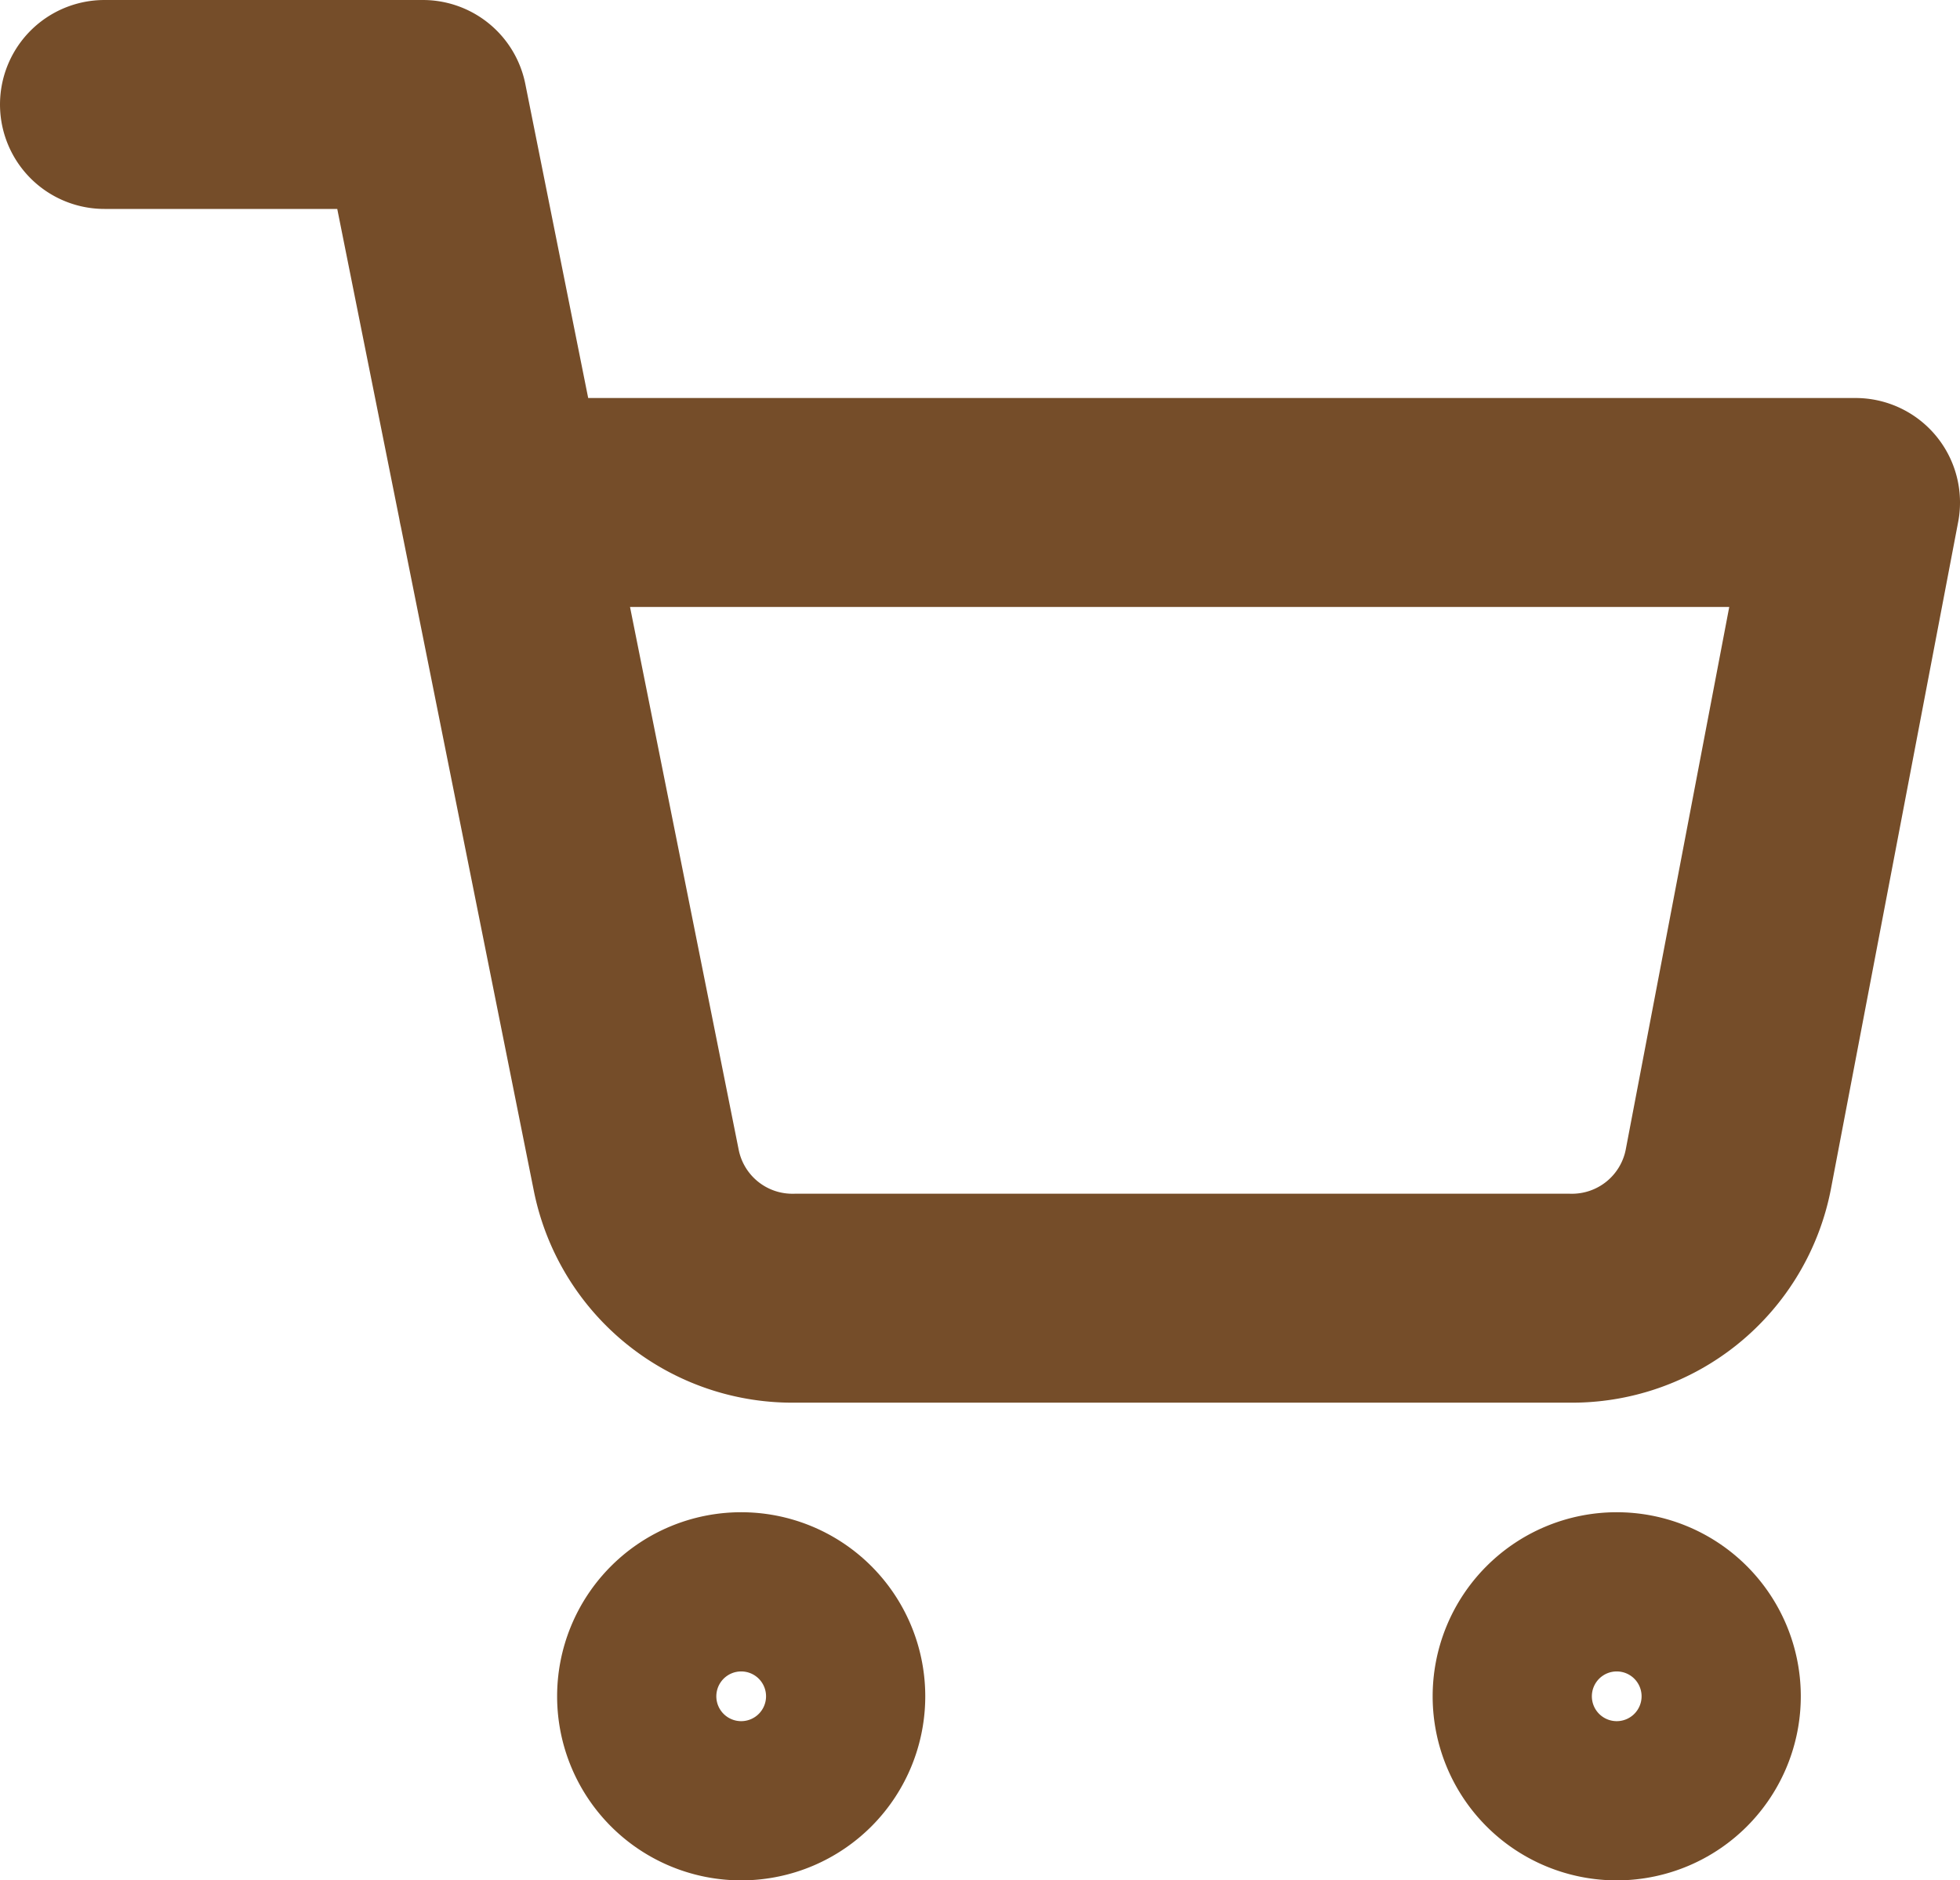
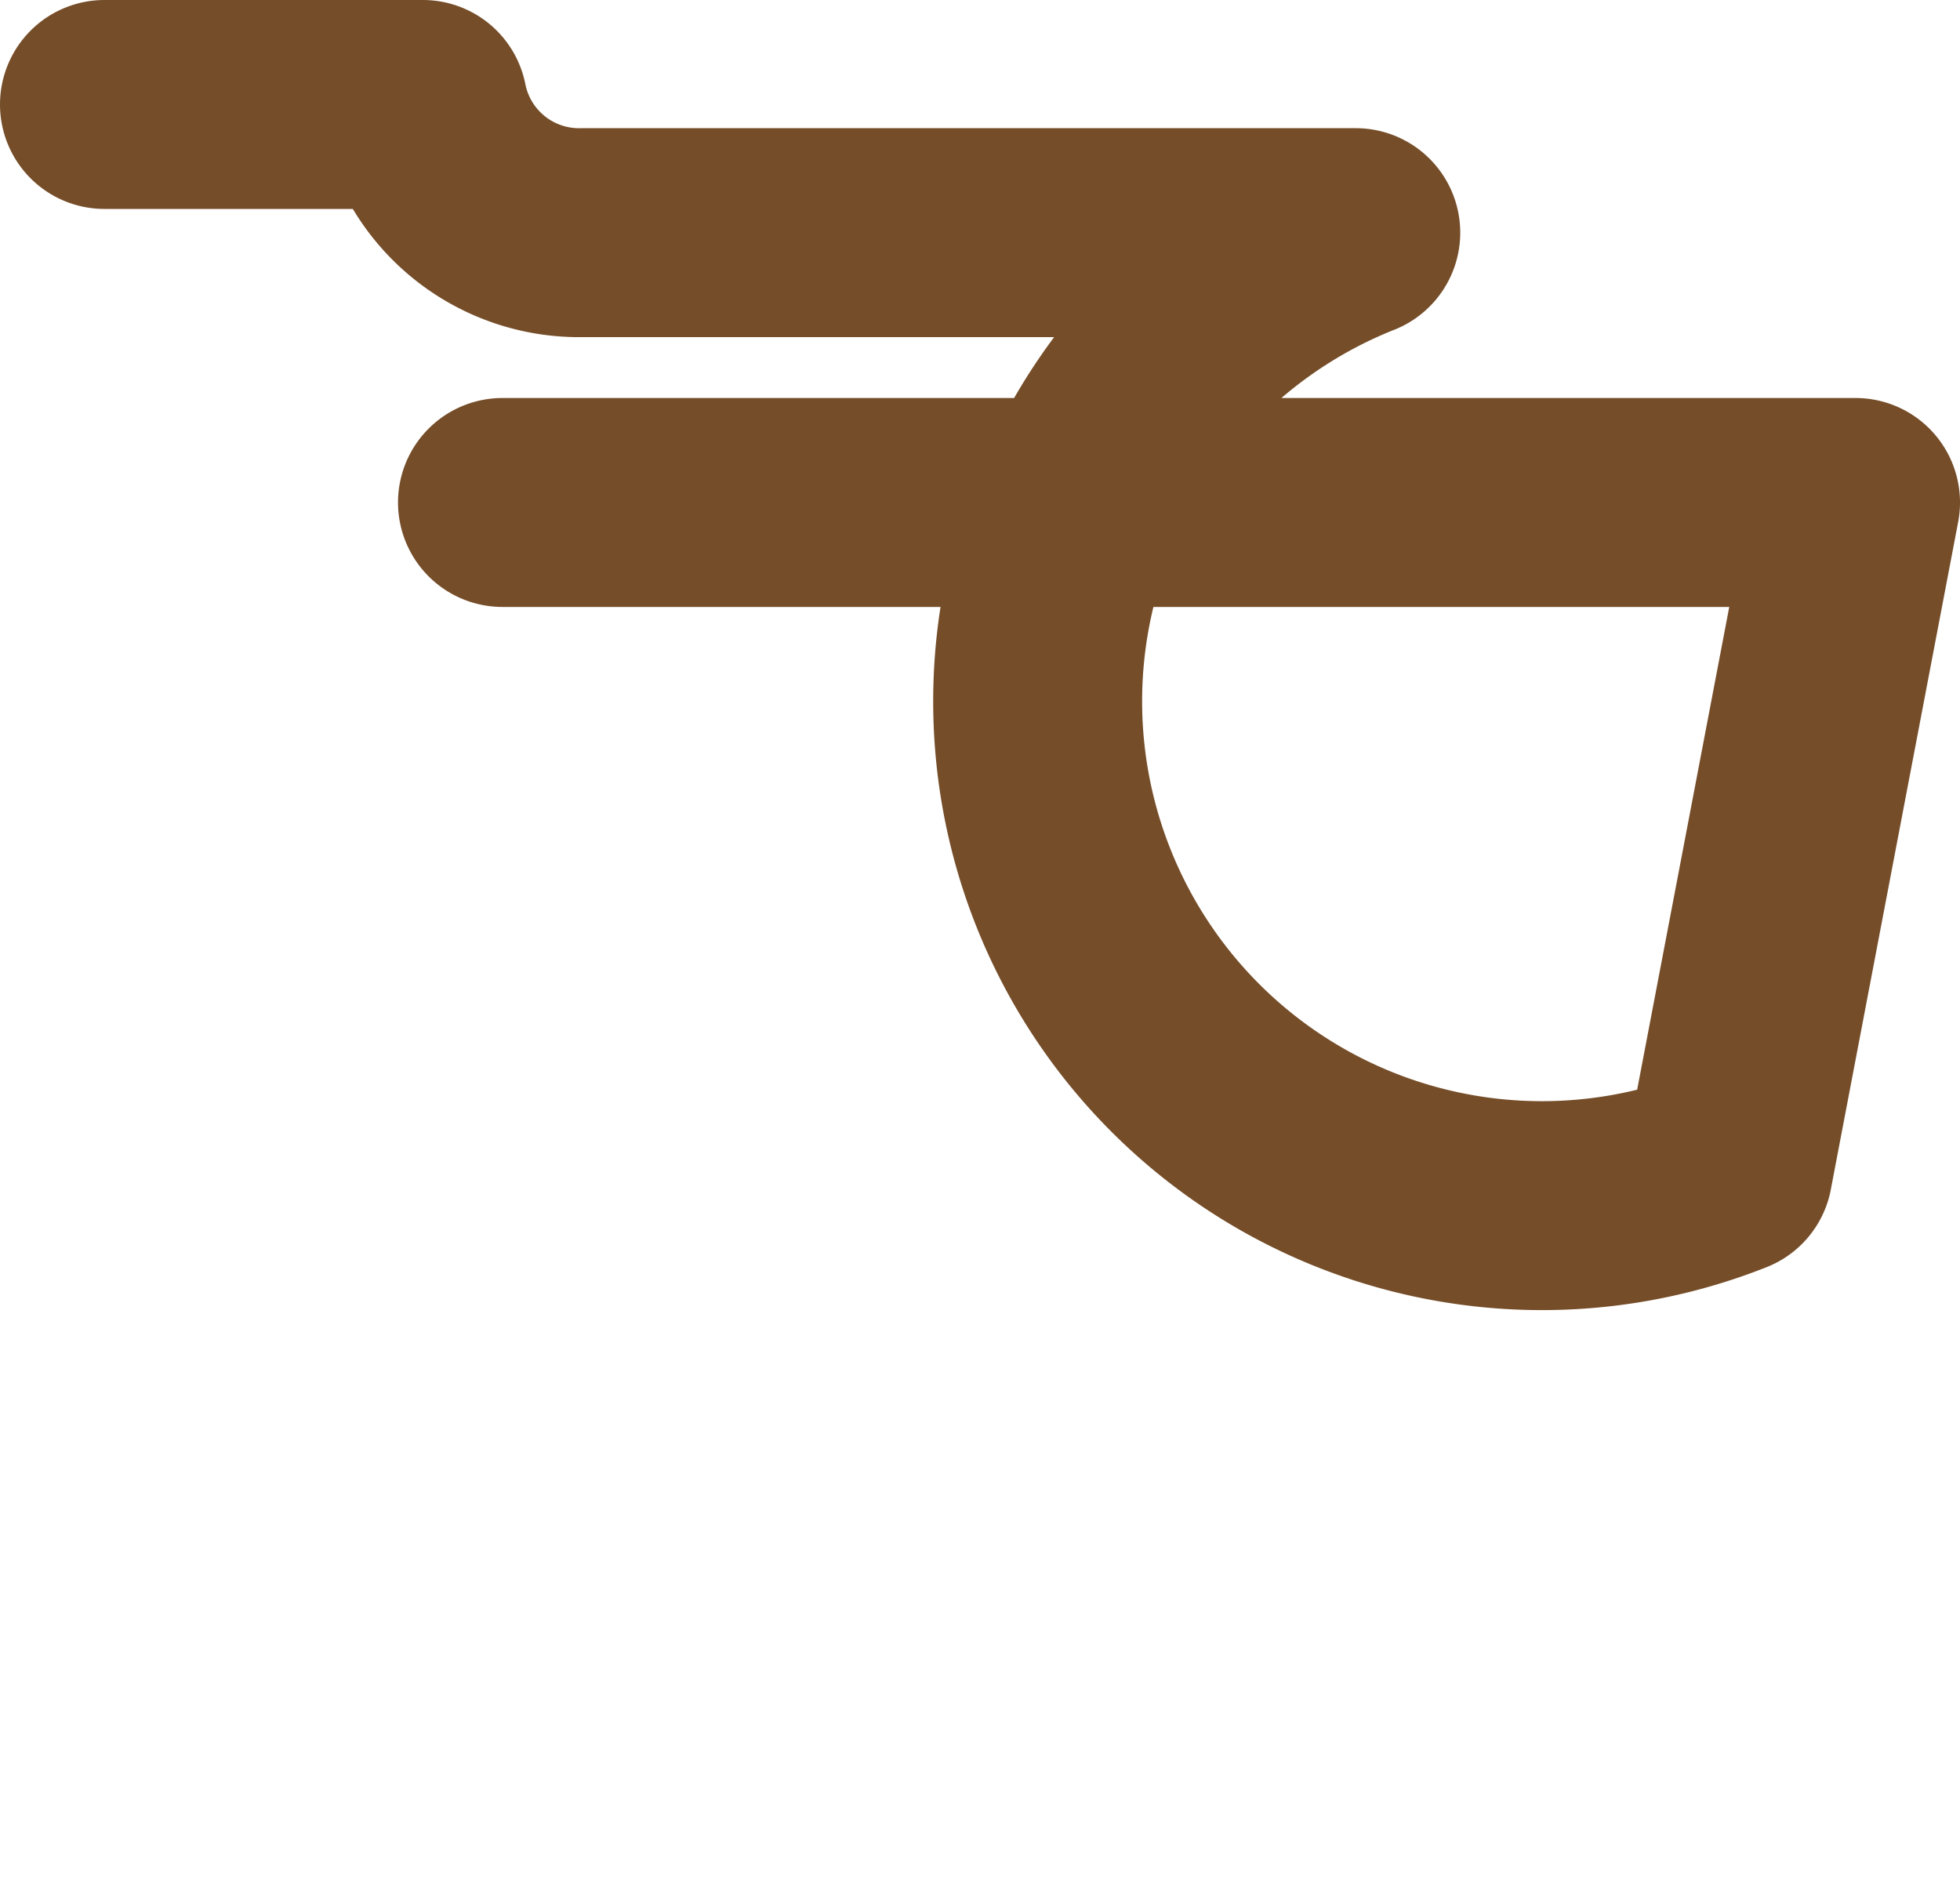
<svg xmlns="http://www.w3.org/2000/svg" id="fi_shopping-cart" width="18.762" height="18" viewBox="0 0 18.762 18">
-   <path id="Path_9507" data-name="Path 9507" d="M19.762,21.524A.762.762,0,1,0,19,20.762.762.762,0,0,0,19.762,21.524Z" transform="translate(-4.286 -4.524)" fill="none" stroke="#754d29" stroke-linecap="round" stroke-linejoin="round" stroke-width="2" />
-   <path id="Path_9508" data-name="Path 9508" d="M8.762,21.524A.762.762,0,1,0,8,20.762.762.762,0,0,0,8.762,21.524Z" transform="translate(-1.667 -4.524)" fill="none" stroke="#754d29" stroke-linecap="round" stroke-linejoin="round" stroke-width="2" />
-   <path id="Path_9509" data-name="Path 9509" d="M1,1H4.048L6.09,11.2a1.524,1.524,0,0,0,1.524,1.227h7.406A1.524,1.524,0,0,0,16.543,11.2L17.762,4.81H4.81" fill="none" stroke="#754d29" stroke-linecap="round" stroke-linejoin="round" stroke-width="2" />
+   <path id="Path_9509" data-name="Path 9509" d="M1,1H4.048a1.524,1.524,0,0,0,1.524,1.227h7.406A1.524,1.524,0,0,0,16.543,11.2L17.762,4.81H4.81" fill="none" stroke="#754d29" stroke-linecap="round" stroke-linejoin="round" stroke-width="2" />
</svg>